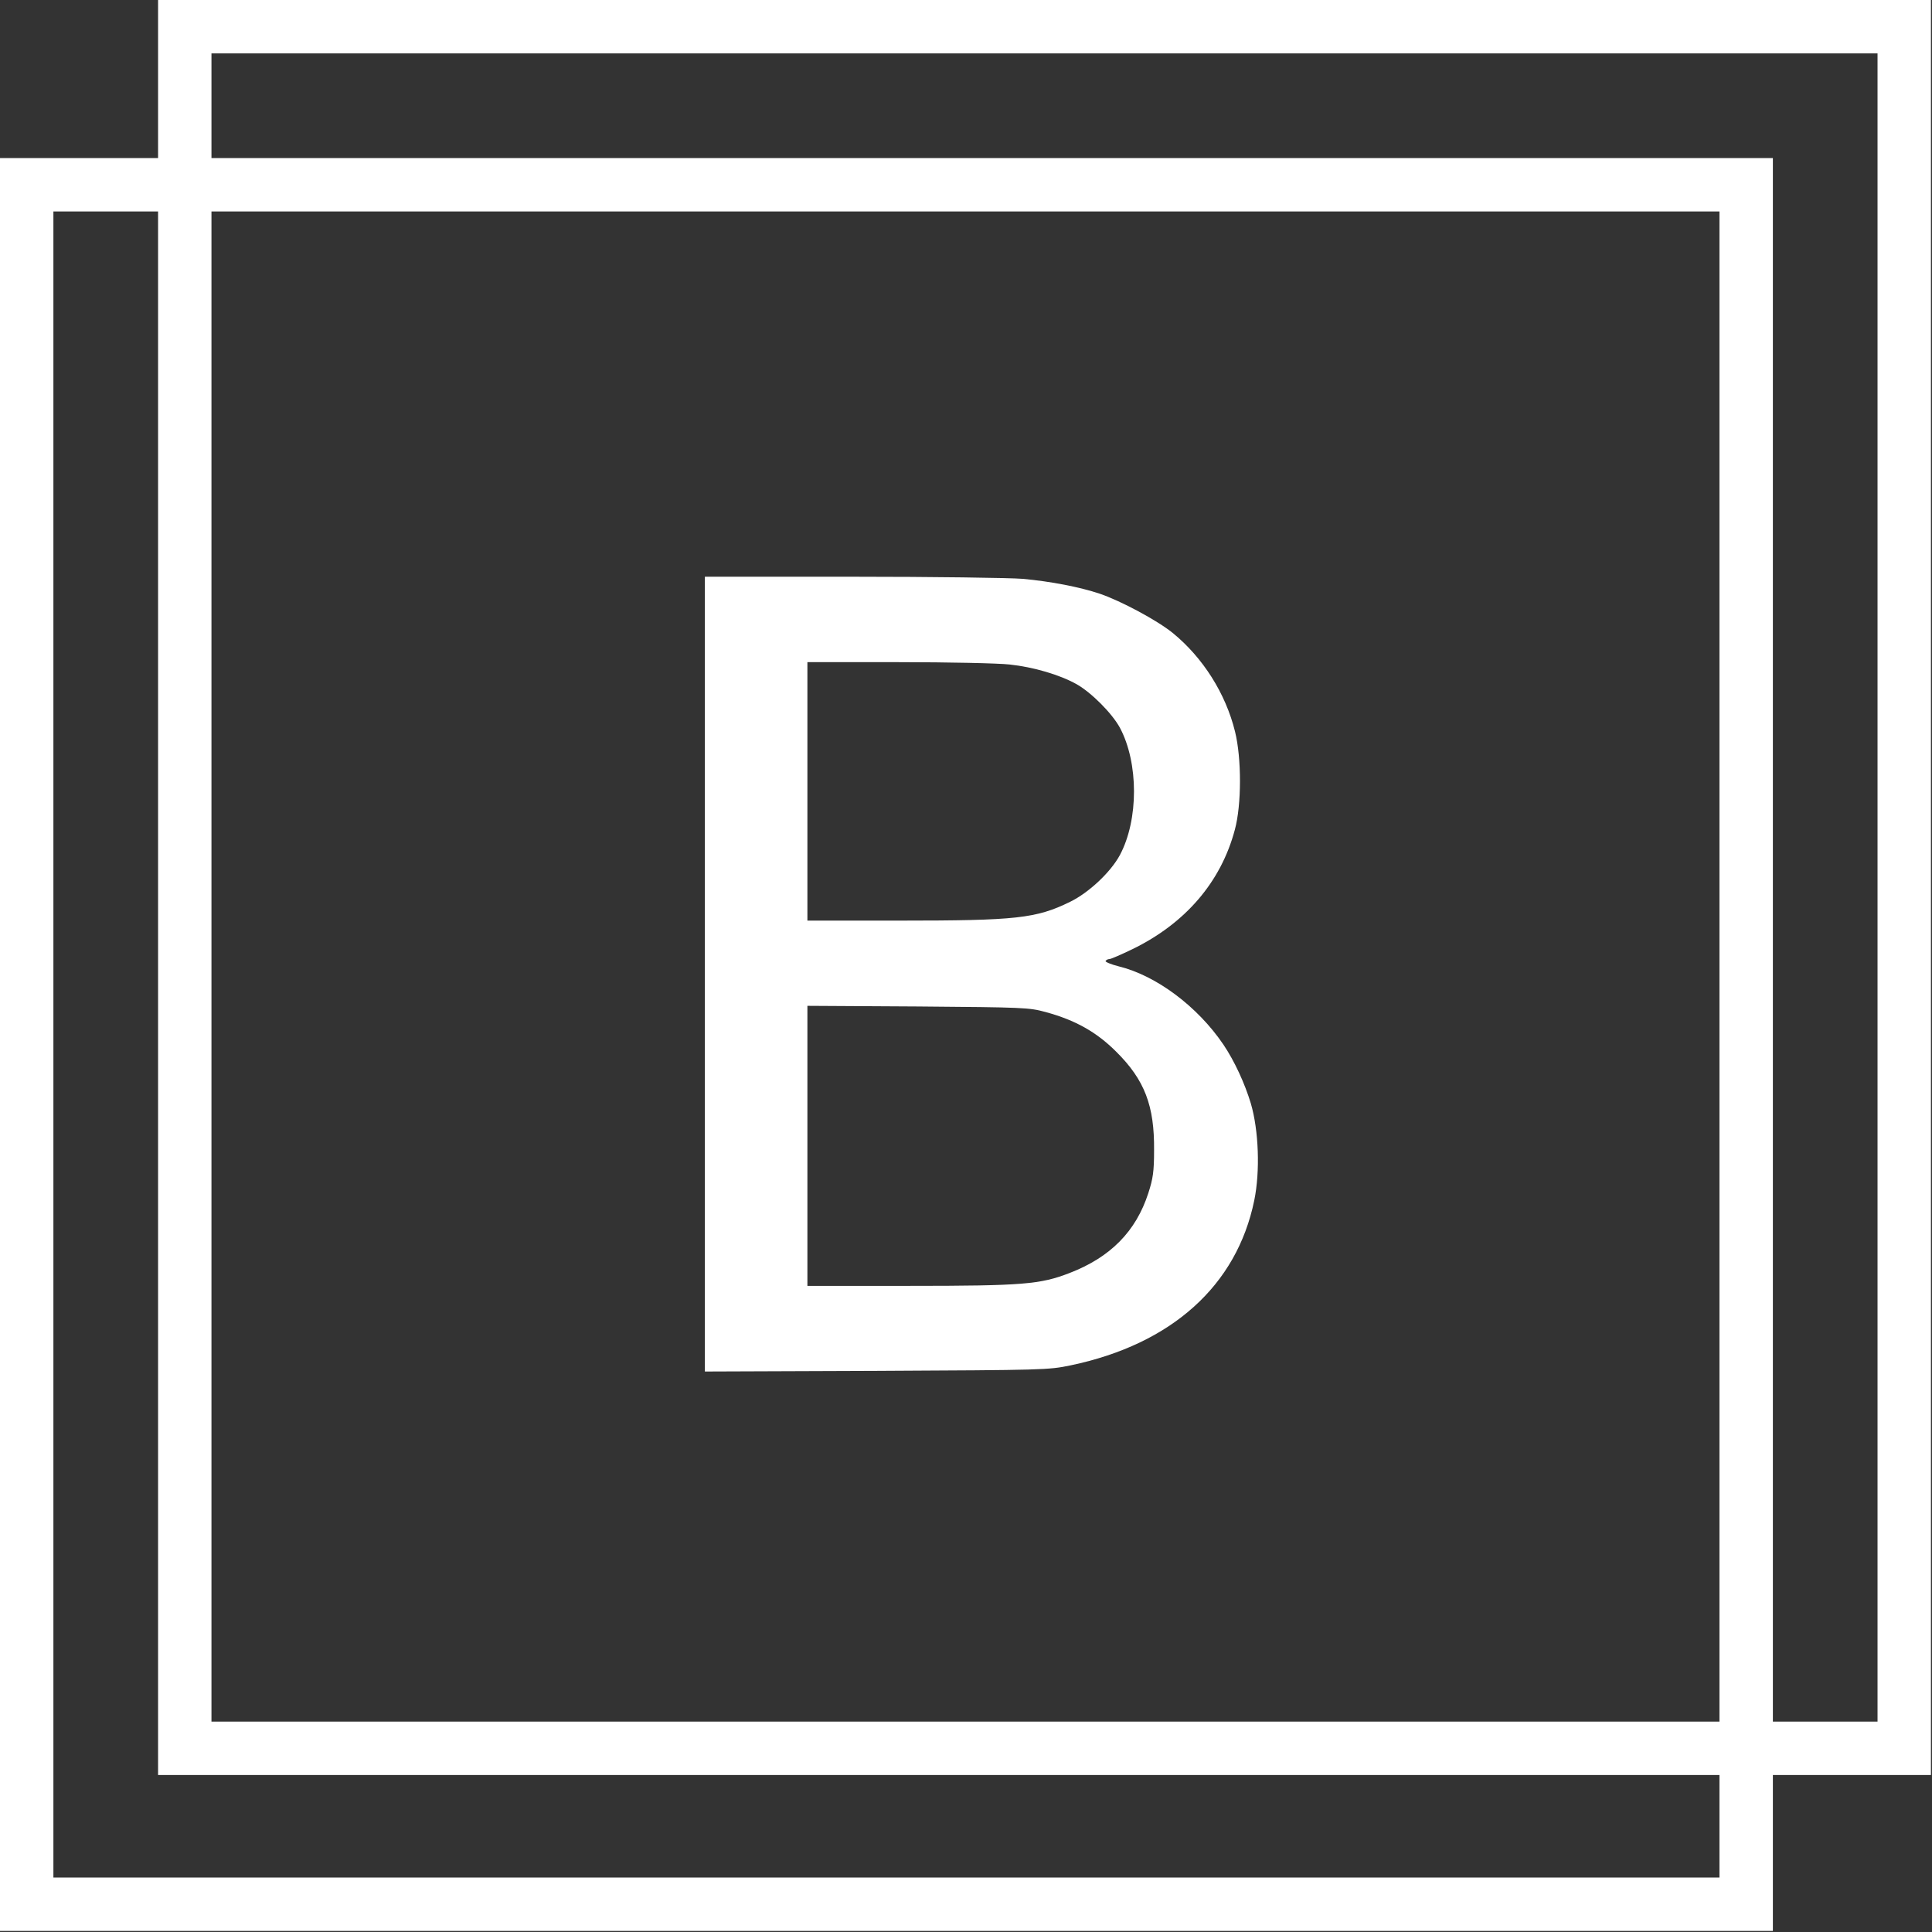
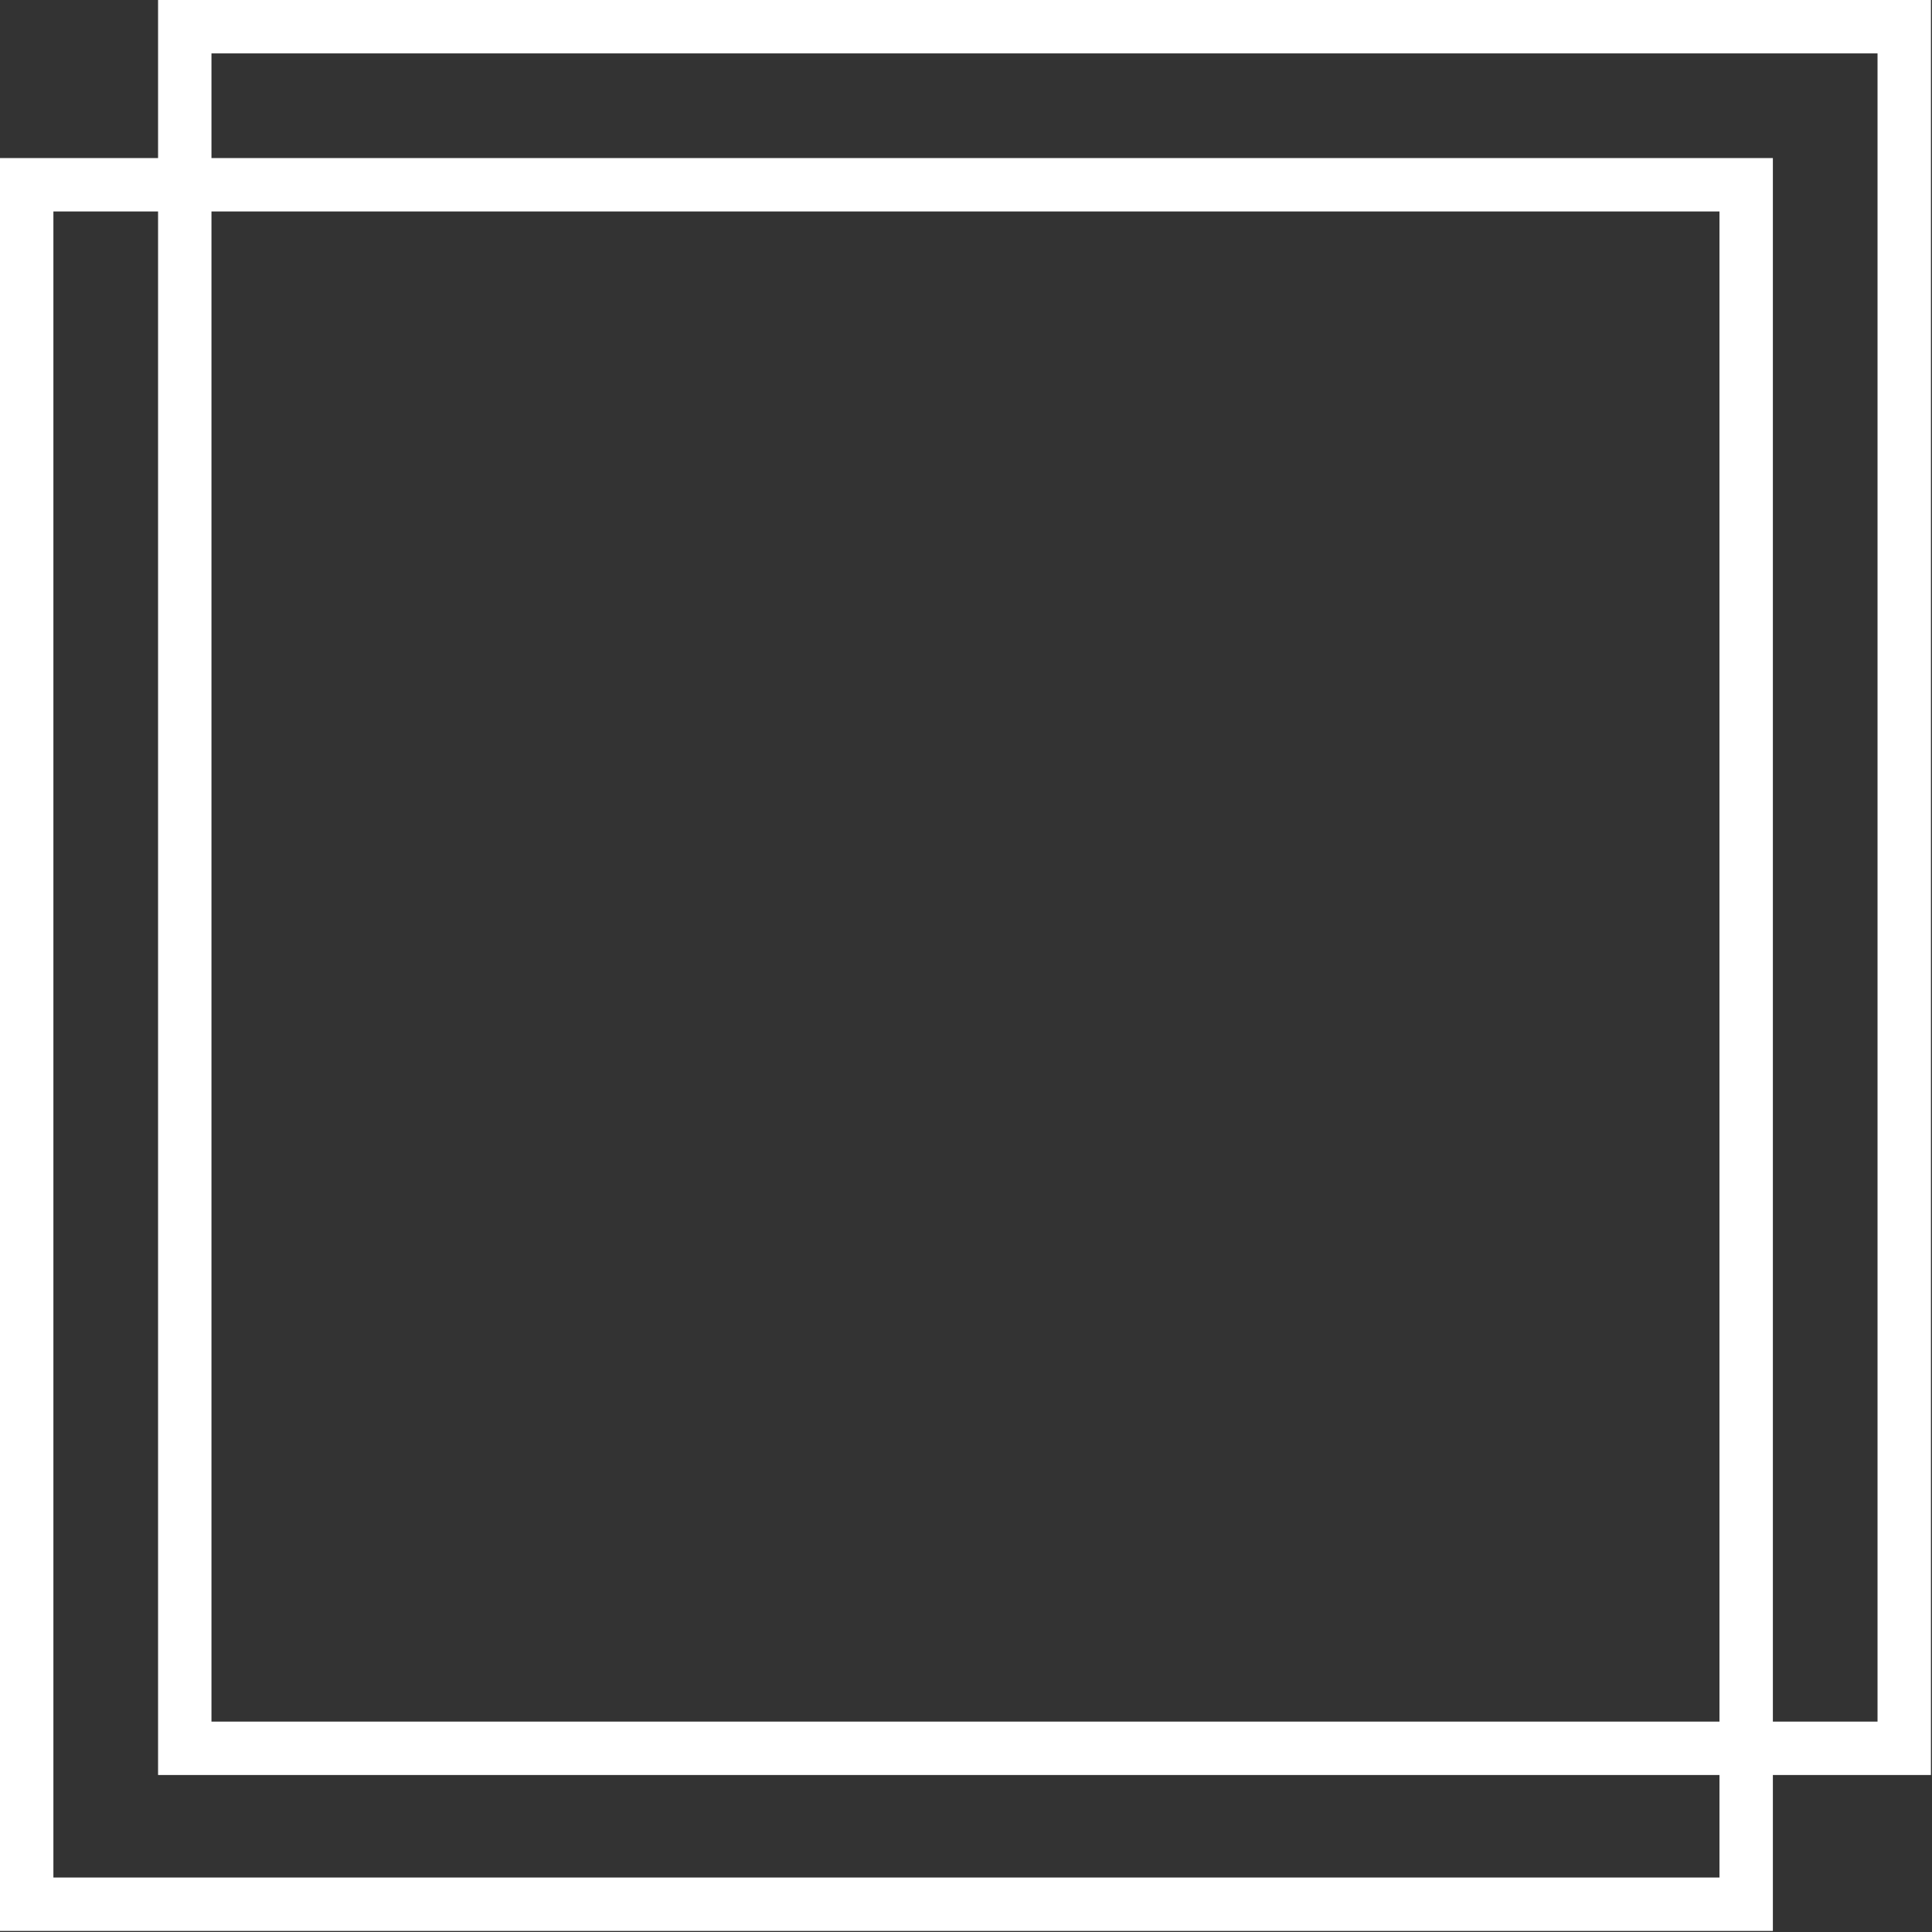
<svg xmlns="http://www.w3.org/2000/svg" width="1206" height="1206" viewBox="0 0 1206 1206" fill="none">
  <rect x="0" y="0" width="1206" height="1206" fill="#333333" stroke="none" />
  <path d="M98.667 49.333V98.667H49.333H0V652V1205.33H553.333H1106.67V1156.67V1108H1156H1205.33V554V-2.21729e-05H652H98.667V49.333ZM1172 554V1074.67H1139.33H1106.67V586.667V98.667H619.333H132V66V33.333H652H1172V554ZM98.667 620V1108H586H1073.33V1140V1172H553.333H33.333V652V132H66H98.667V620ZM1073.33 603.333V1074.67H602.667H132V603.333V132H602.667H1073.33V603.333Z" fill="white" />
-   <path d="M440 608.133V856.133L547.067 855.733C652.133 855.2 654.267 855.2 668.4 852.267C731.333 839.067 772 802.533 782.933 749.333C786.667 731.2 785.733 705.6 780.8 688.8C776.933 676 770.533 662.267 763.733 652.133C747.6 628.267 721.733 608.933 698.267 603.2C693.467 602 689.733 600.4 690.133 599.867C690.533 599.2 691.6 598.667 692.533 598.667C693.467 598.667 699.867 595.867 706.8 592.533C740 576.4 762.133 550.533 770.8 518C775.067 502.4 775.067 473.333 770.933 456.667C765.067 432.8 750.8 410.4 732 395.067C722.267 387.2 699.867 375.2 686.667 370.667C674 366.4 655.867 362.933 638.533 361.333C630.133 360.667 582.4 360 531.733 360H440V608.133ZM630.267 414.8C645.2 416.4 661.467 421.2 672 427.067C681.2 432.267 694.133 445.2 699.067 454.267C710.8 476.267 710.8 511.733 699.067 533.733C693.333 544.4 679.733 557.2 668 562.933C646.8 573.333 634.267 574.667 561.733 574.667H504V494V413.333H560.667C592.4 413.333 623.067 414 630.267 414.8ZM652.667 631.733C671.333 636.8 684.533 644.267 696.8 656.533C714.533 674.133 720.667 690.267 720.4 718C720.4 731.333 719.733 735.733 716.8 744.8C709.067 768.667 693.2 784.8 667.6 794.667C649.333 801.733 638.4 802.667 567.733 802.667H504V715.333V627.867L573.067 628.267C639.333 628.8 642.4 628.933 652.667 631.733Z" fill="white" />
</svg>